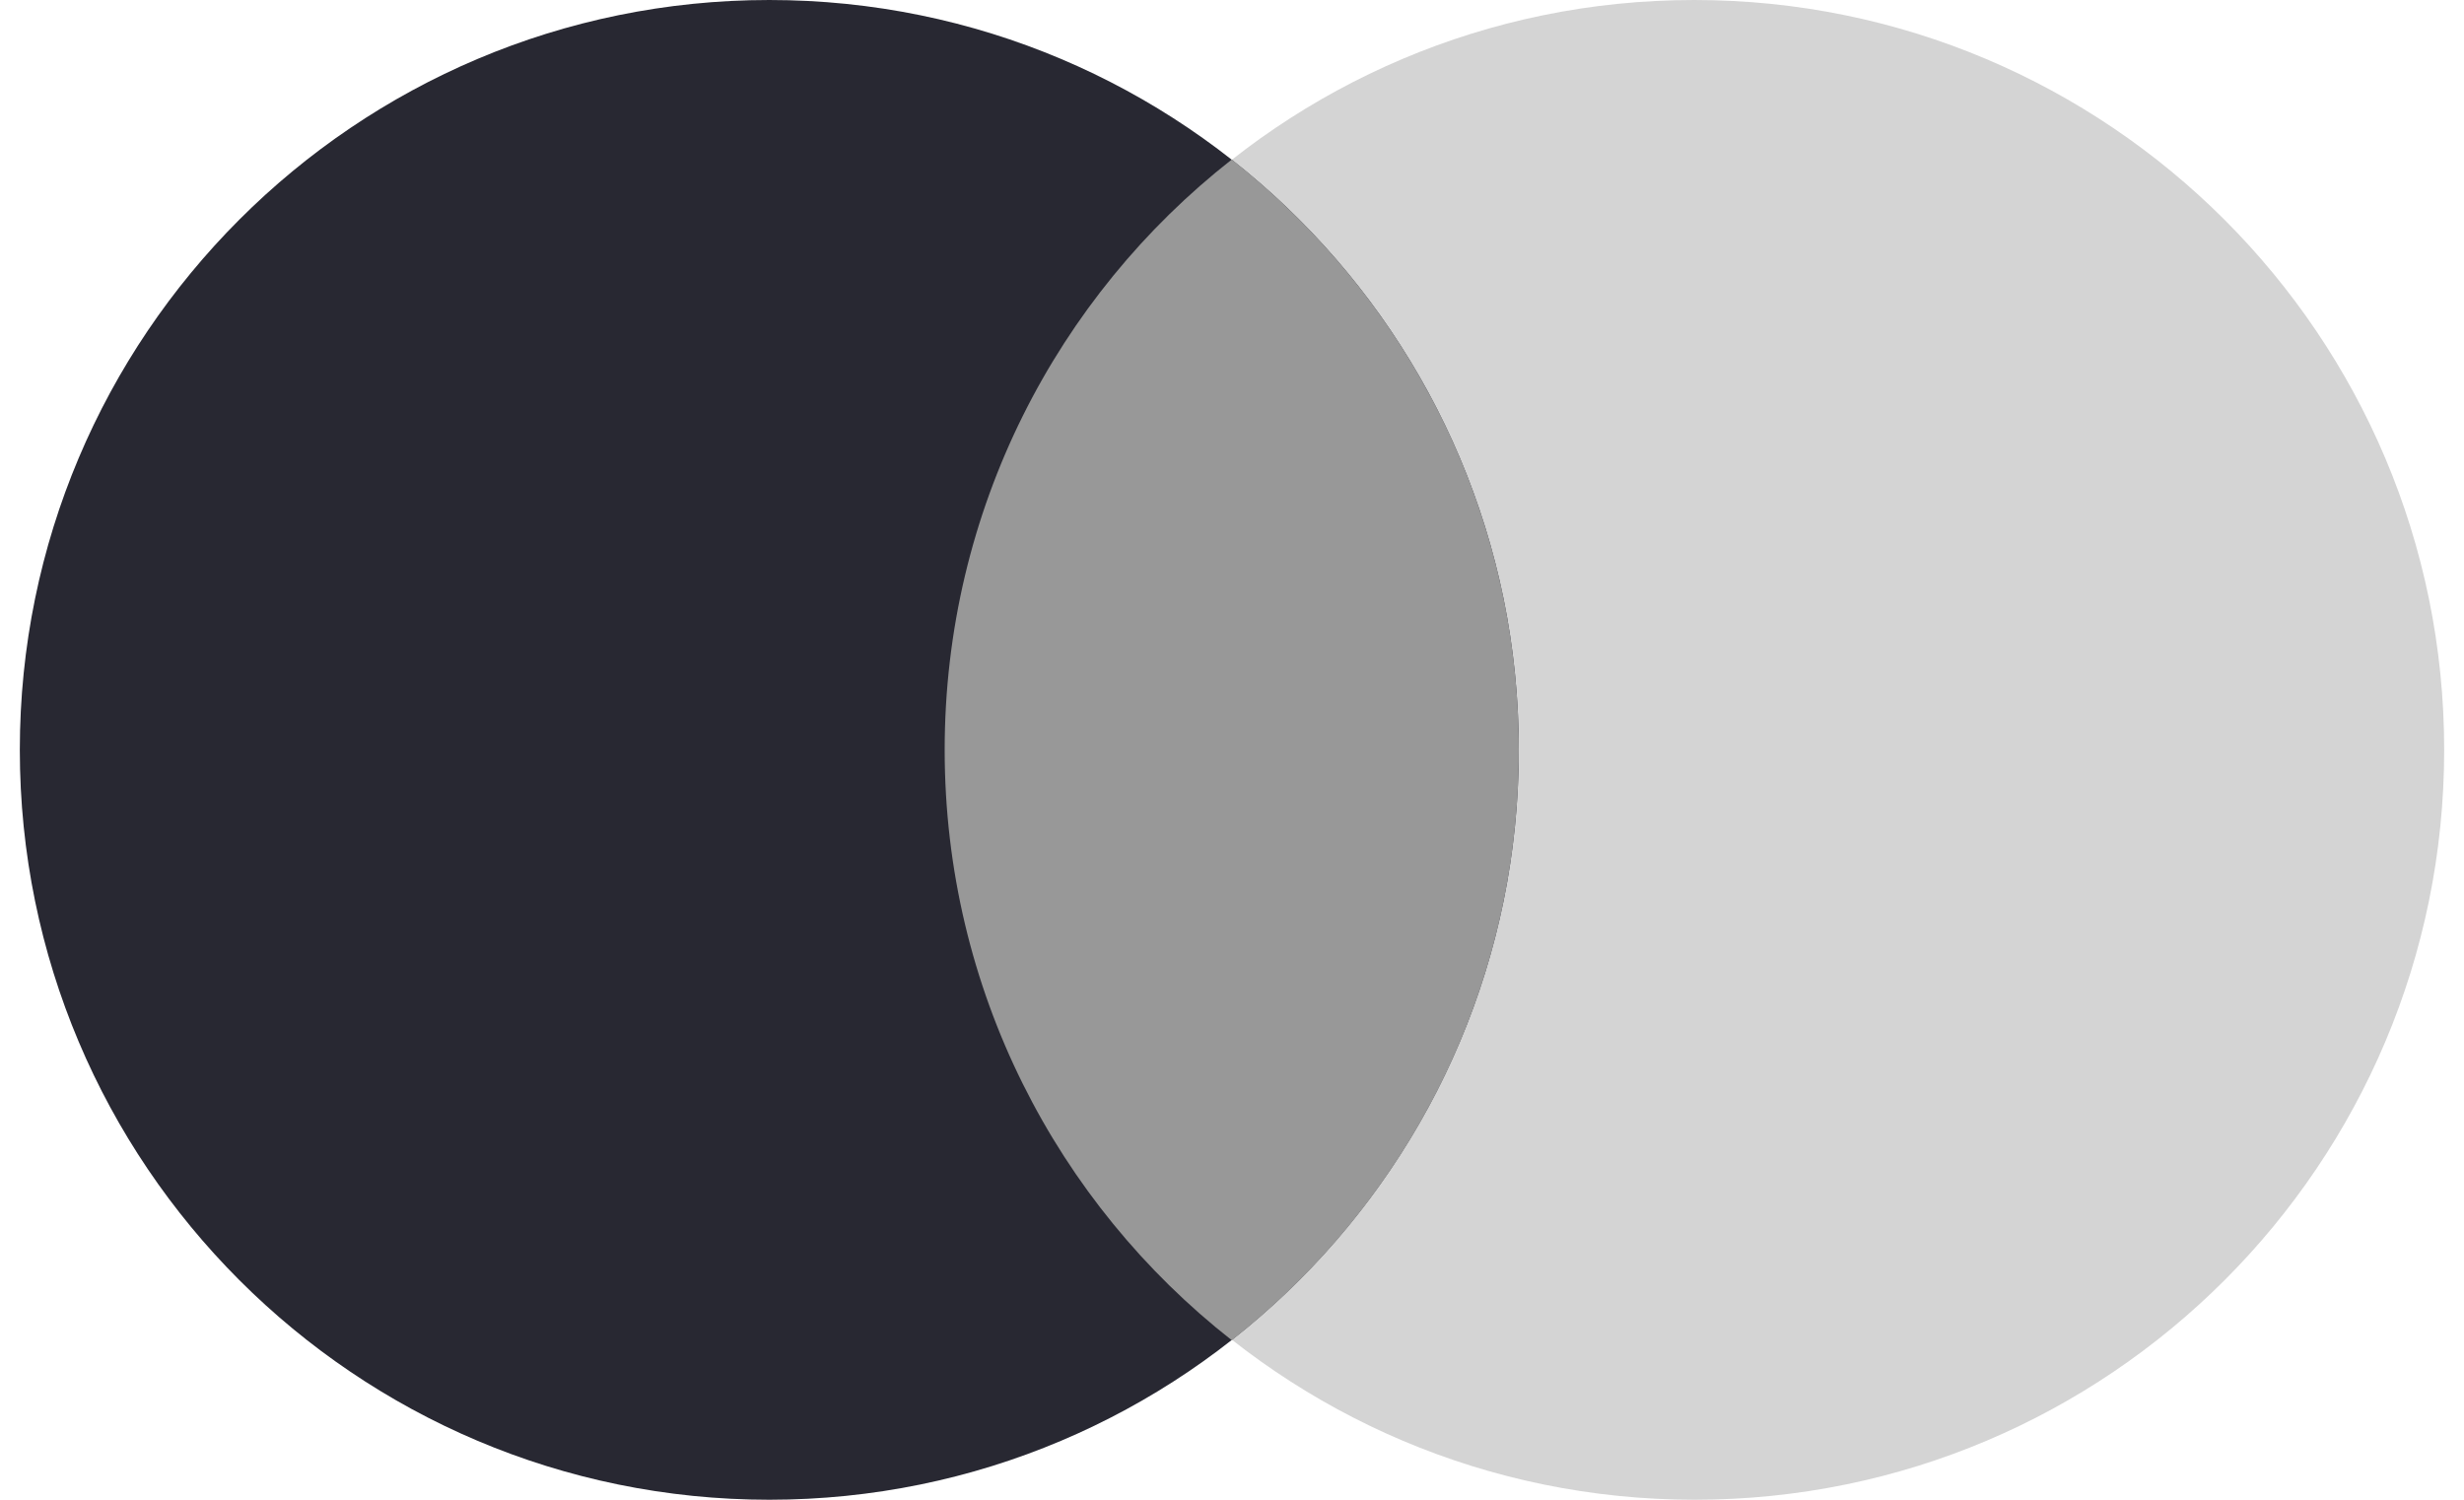
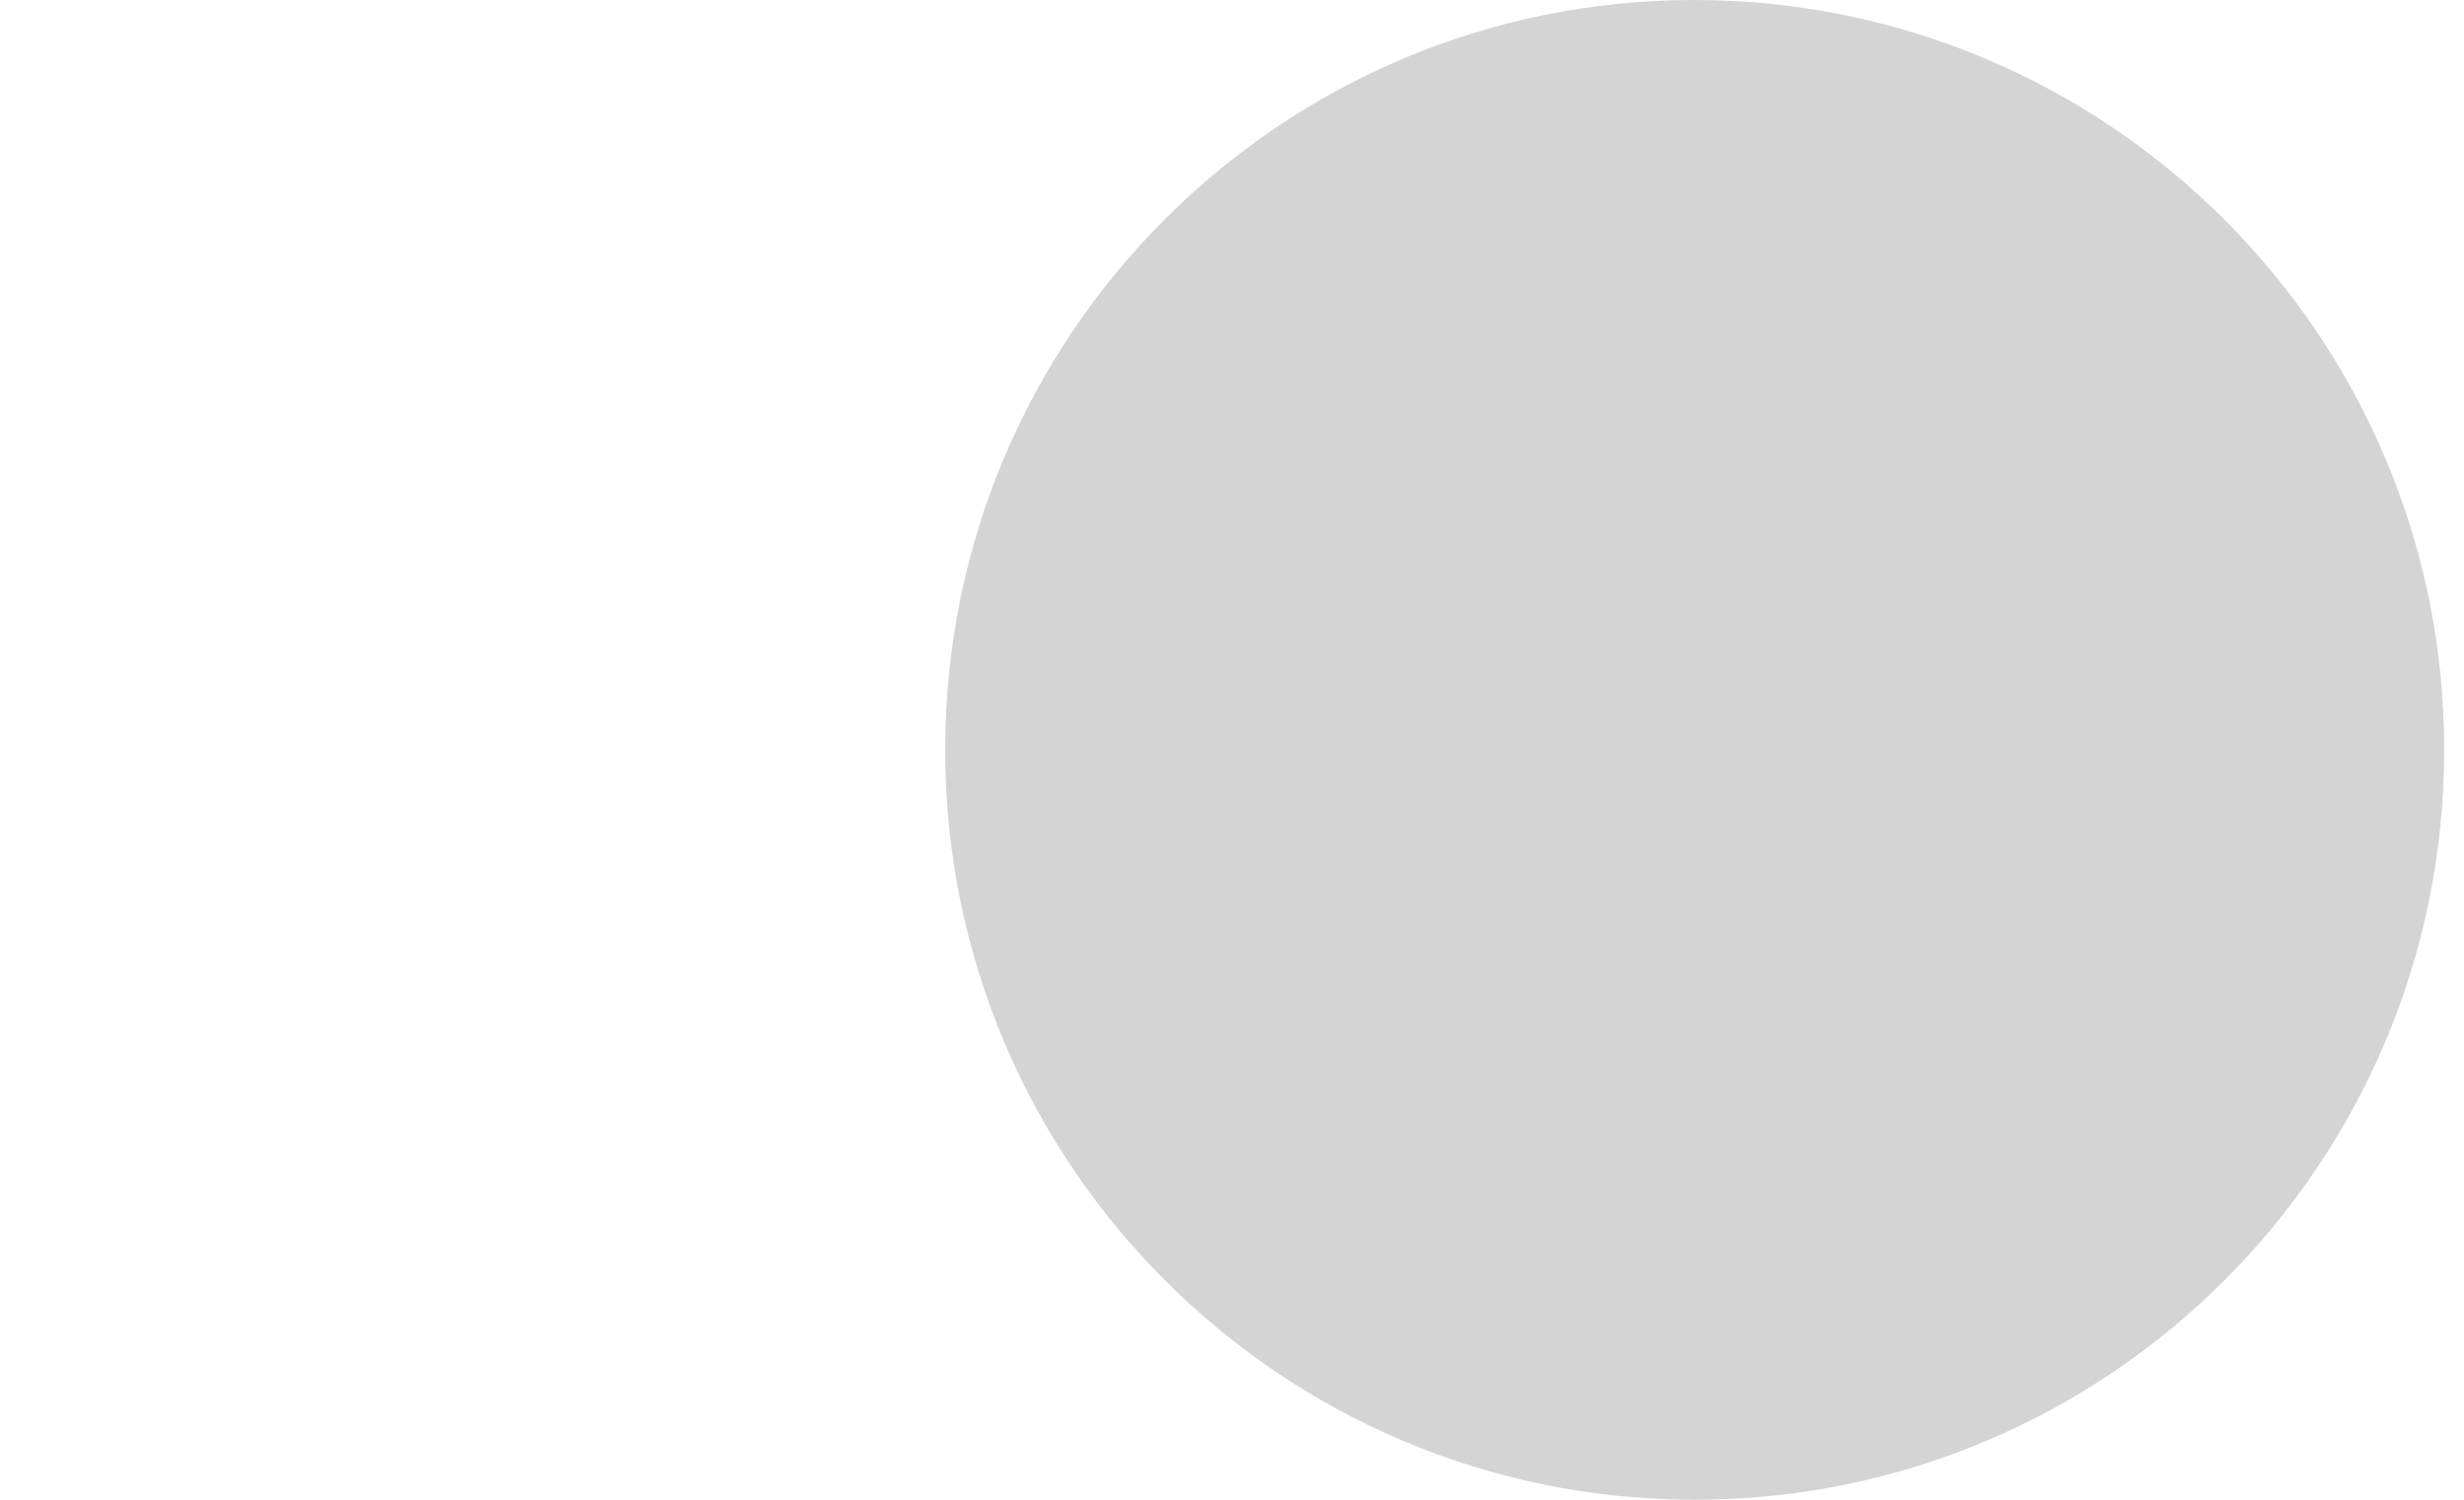
<svg xmlns="http://www.w3.org/2000/svg" width="23" height="14" viewBox="0 0 23 14" fill="none">
  <g clip-path="url(#clip0_939_4083)">
    <path d="M22.815 7C22.815 10.867 19.682 14 15.819 14C11.956 14 8.823 10.867 8.823 7C8.823 3.133 11.951 0 15.814 0C19.677 0 22.815 3.133 22.815 7Z" fill="#D4D4D4" />
-     <path d="M14.177 7C14.177 10.867 11.044 14 7.181 14C3.318 14 0.185 10.867 0.185 7C0.185 3.133 3.318 0 7.181 0C11.044 0 14.177 3.133 14.177 7Z" fill="#282832" />
-     <path d="M11.498 1.489C9.866 2.768 8.818 4.762 8.818 7C8.818 9.238 9.866 11.232 11.498 12.511C13.13 11.232 14.177 9.238 14.177 7C14.177 4.762 13.13 2.773 11.498 1.489Z" fill="#989898" />
  </g>
  <defs>
    <clipPath id="clip0_939_4083">
      <rect width="23" height="14" fill="white" />
    </clipPath>
  </defs>
</svg>